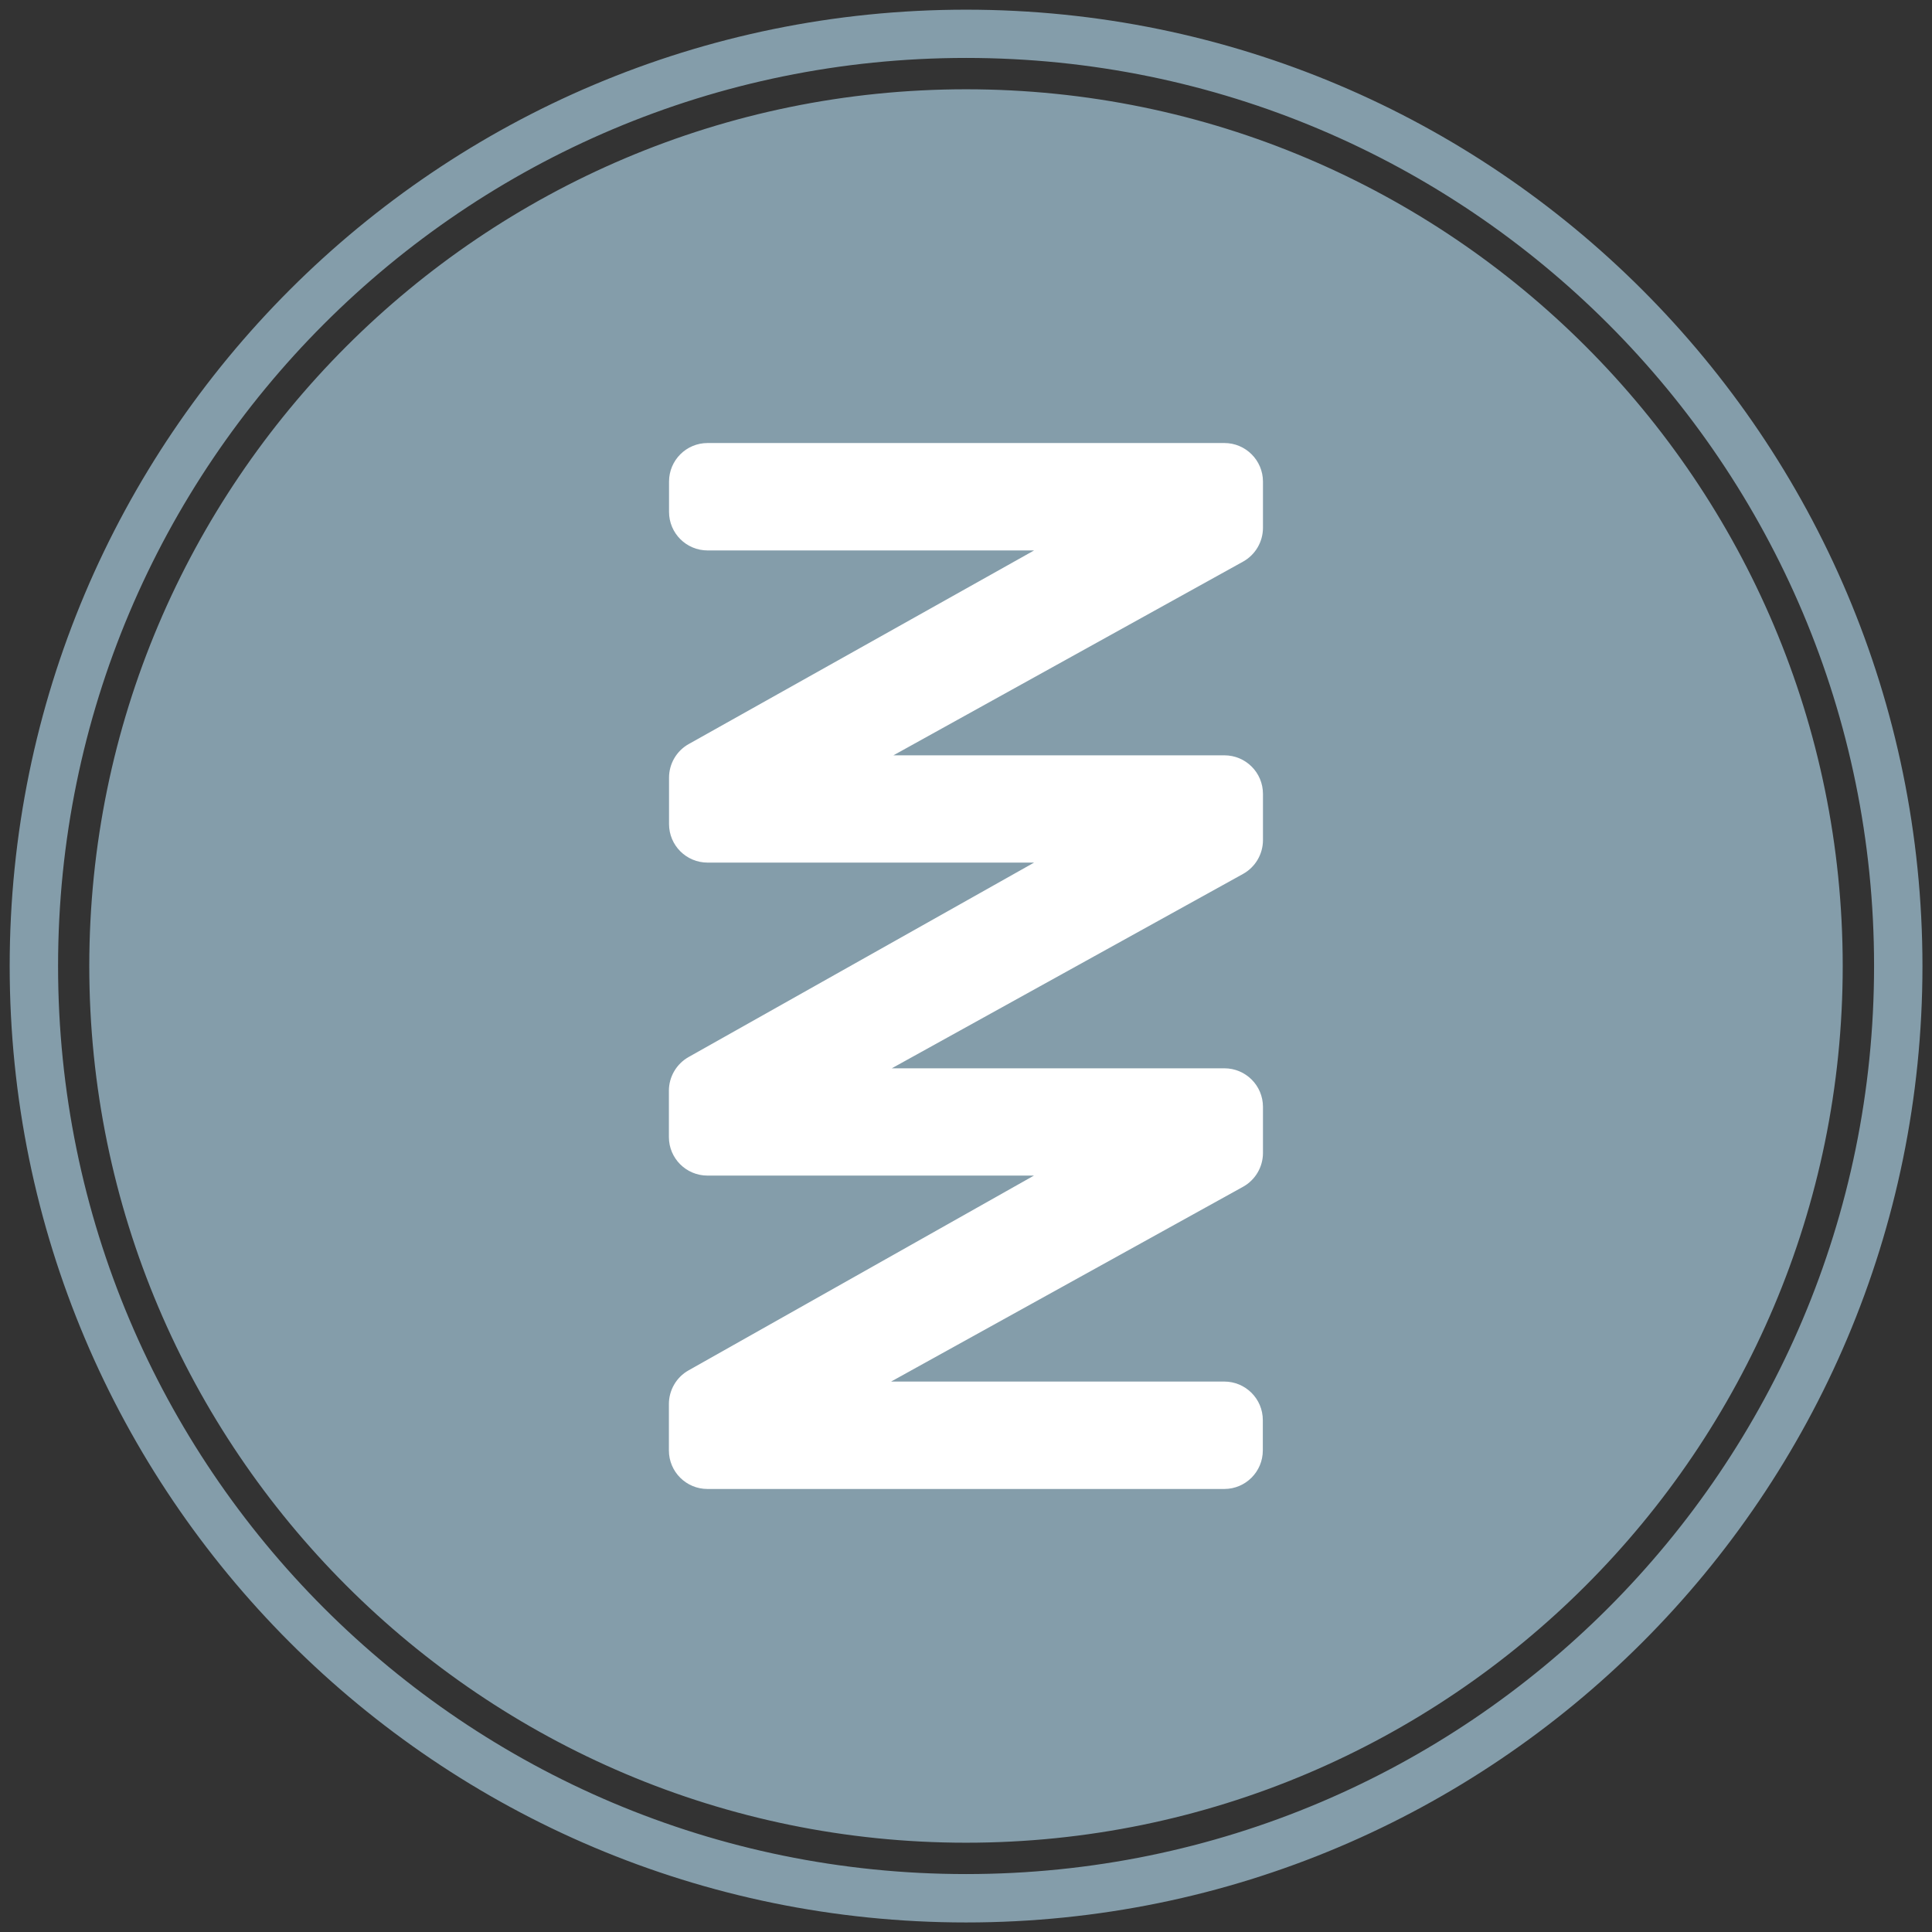
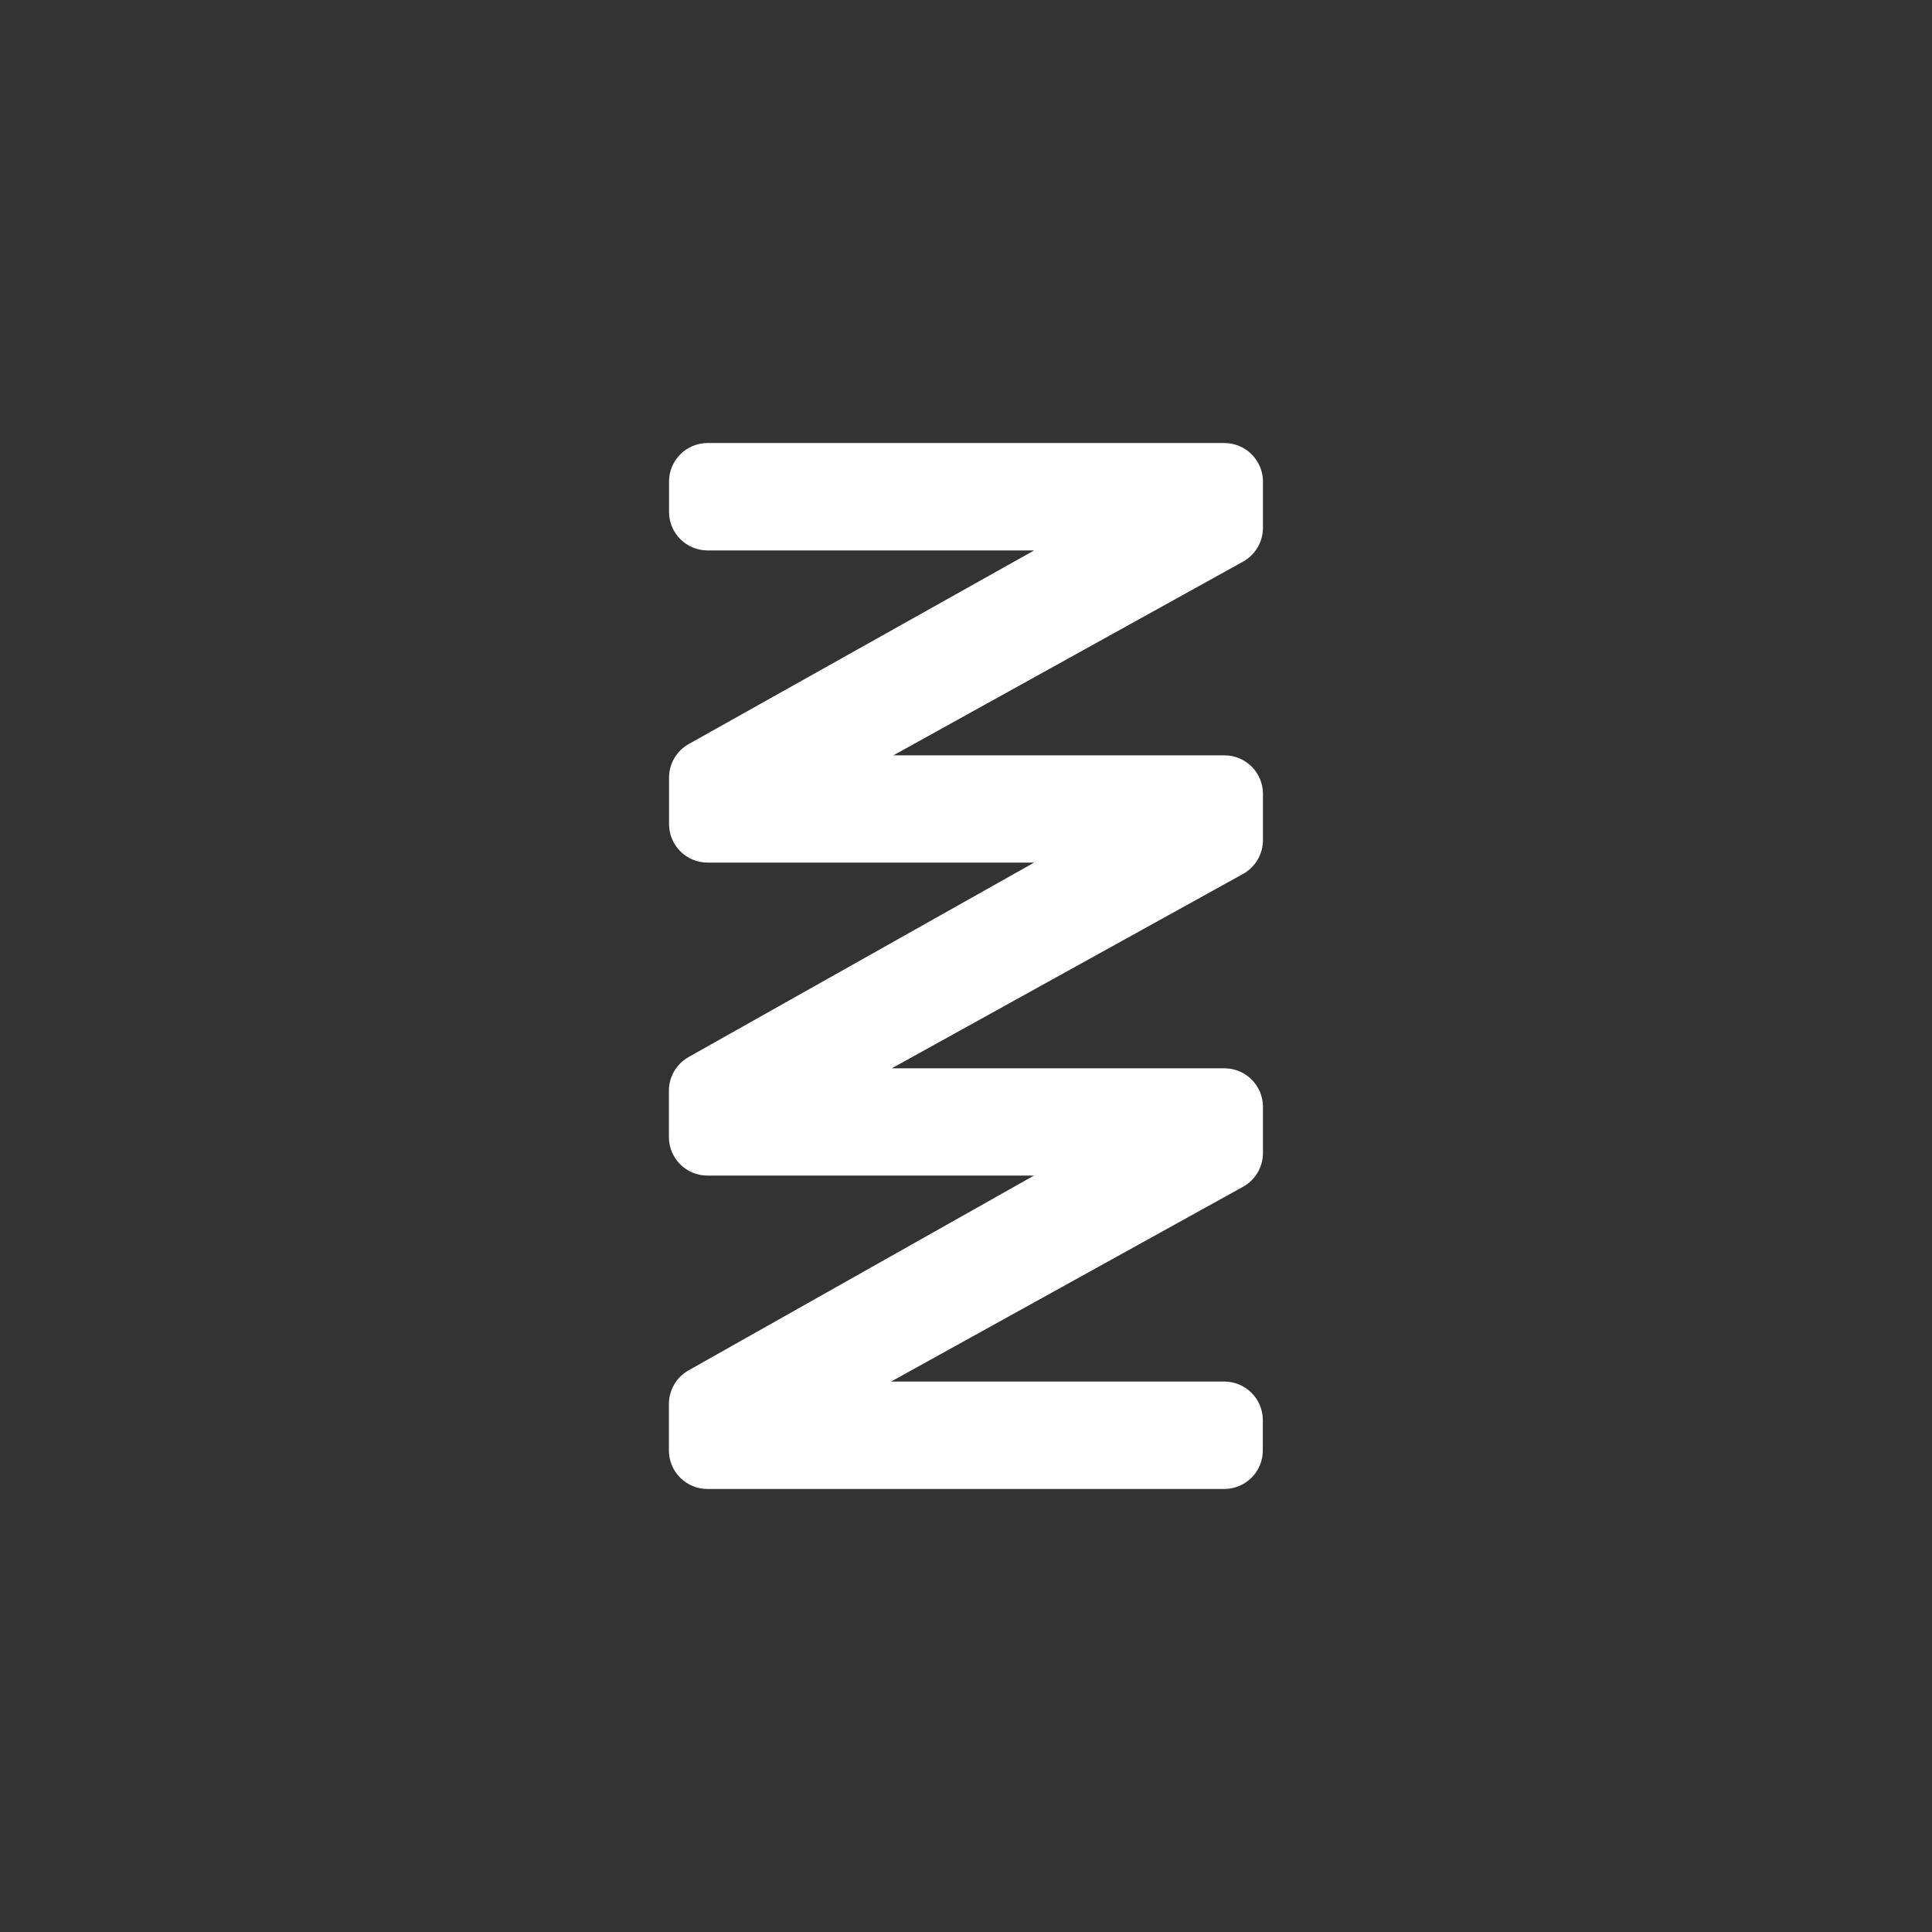
<svg xmlns="http://www.w3.org/2000/svg" x="0px" y="0px" viewBox="0 0 141.73 141.73" style="enable-background:new 0 0 141.73 141.73;" xml:space="preserve">
  <rect x="0" y="0" width="141.73" height="141.73" fill="#333333" stroke="none" />
  <style type="text/css"> .st0{fill:#849DAA;} .st1{fill:none;stroke:#FFFFFF;stroke-width:3;stroke-linecap:round;stroke-miterlimit:10;} .st2{fill:#5A6870;} .st3{fill:#3D6E82;} .st4{fill:#B1D1E1;} .st5{display:none;fill:#849DAA;} .st6{display:none;} .st7{display:inline;fill:#849DAA;} .st8{fill:#FFFFFF;} .st9{fill-rule:evenodd;clip-rule:evenodd;fill:#FFFFFF;} .st10{display:inline;fill:#FFFFFF;} .st11{display:inline;fill:none;stroke:#FFFFFF;stroke-width:3;stroke-miterlimit:10;} .st12{opacity:0.4;fill:#FFFFFF;} .st13{opacity:0.7;fill:#FFFFFF;} .st14{fill-rule:evenodd;clip-rule:evenodd;fill:none;} .st15{fill-rule:evenodd;clip-rule:evenodd;fill:none;stroke:#FFFFFF;stroke-width:2;stroke-miterlimit:22.926;} .st16{fill:none;stroke:#FFFFFF;stroke-width:2;stroke-miterlimit:10;} .st17{fill-rule:evenodd;clip-rule:evenodd;fill:none;stroke:#FFFFFF;stroke-width:2;stroke-miterlimit:10;} </style>
  <g id="Comfort_levels"> </g>
  <g id="Laminated_Fabrics"> </g>
  <g id="Never_Turn"> </g>
  <g id="Airzone"> </g>
  <g id="Durapad"> </g>
  <g id="Bonnel_Spring">
    <g>
-       <path class="st0" d="M70.87,0.71c-38.75,0-70.16,31.41-70.16,70.16c0,38.75,31.41,70.16,70.16,70.16 c38.75,0,70.16-31.41,70.16-70.16C141.02,32.12,109.61,0.71,70.87,0.71z M70.87,137.48c-36.79,0-66.61-29.82-66.61-66.61 S34.08,4.25,70.87,4.25c36.79,0,66.61,29.82,66.61,66.61S107.66,137.48,70.87,137.48z M135.18,70.87 c0,35.46-28.85,64.31-64.31,64.31S6.55,106.33,6.55,70.87C6.55,35.4,35.4,6.55,70.87,6.55S135.18,35.4,135.18,70.87z" />
      <g class="st6">
        <path class="st10" d="M69.56,111.82c-7.93,0-21.23-0.78-21.23-5.98c0-2.41,3.54-5.28,20.41-5.28c10.85,0,17.39,1.43,19.51,4.24 c0.45-0.33,0.58-0.56,0.58-0.63c0-2.16-1.01-4.08-3.09-5.9c-5.95-5.18-18.33-7.49-25.82-8.3c-0.93,0.03-1.81,0.04-2.62,0.04 c-3.53,0-5.87,0-5.87-2.27c0-2.12,2.3-2.12,3.16-2.12c1.15,0,3.08,0.11,5.48,0.36c7.65-0.26,20.19-1.53,24.76-5.25 c1.34-1.09,1.34-1.96,1.34-2.24c0-0.31,0-1.24-1.42-2.4c-4.2-3.42-14.99-4.8-22.65-5.22c-2.77,0.21-5.15,0.3-6.73,0.3 c-0.7,0-1.27-0.02-1.68-0.05c-2.2-0.19-2.37-1.67-2.37-2.12c0-2.27,2.33-2.27,5.87-2.27c1.4,0,3.01,0.04,4.74,0.12 c8.11-0.65,19.85-2.33,23.73-5.61c0.61-0.51,0.92-0.99,0.92-1.42c0-0.25,0-1-1.26-2.02c-4.72-3.83-18.66-5.19-26.19-5.43 c-2.13,0.19-3.83,0.28-4.81,0.28c-2.39,0-2.64-1.44-2.64-2.06c0-2.27,2.38-2.27,5.38-2.27c0.6,0,1.25,0.01,1.94,0.03 c8.17-0.78,23.81-3.12,28.98-7.86c0.96-0.88,1.43-1.73,1.43-2.6c0-0.27-0.24-0.59-0.68-0.92c-0.98,1.57-4.82,3.57-19.99,3.57 c-4.91,0-9.5-0.27-12.91-0.77c-3.87-0.56-7.45-1.46-7.45-4.23c0-2.1,2.86-5.62,22.01-5.62c5.81,0,11.1,0.5,14.89,1.42 c5.4,1.3,8.13,3.51,8.13,6.56c0,5.3-5.96,9.23-18.23,12.02c-0.08,0.02-0.15,0.03-0.23,0.05c0.53,0.1,1.05,0.2,1.57,0.31 c9.33,1.96,14.06,5.18,14.06,9.56c0,3.99-4.42,6.93-13.49,8.94c8.7,1.98,13.1,5.25,13.1,9.72c0,4.48-4.58,7.72-13.62,9.65 c-0.75,0.16-1.52,0.31-2.3,0.45c0.47,0.13,0.94,0.26,1.4,0.4c14.19,4.25,17.17,10.6,17.17,15.19c0,4.36-6.22,5.79-8.27,6.25 C80.64,111.33,75.31,111.82,69.56,111.82z M53.52,106.04c4.97,1.72,21.1,2.75,30.42,0.45c-0.75-0.34-1.99-0.75-4-1.11 C70.97,103.78,58.07,104.75,53.52,106.04z M54.08,35.47c6.58,1.54,25.21,1.46,30.32-0.26C75.58,33,59.85,33.89,54.08,35.47z M85.08,35.39c-0.01,0.07-0.02,0.14-0.02,0.21h0.73C85.56,35.53,85.33,35.46,85.08,35.39z" />
      </g>
      <path class="st8" d="M89.82,32.5H51.91c-1.57,0-2.83,1.27-2.83,2.83v2.22c0,1.57,1.27,2.83,2.83,2.83h23.95L50.53,54.58 c-0.9,0.5-1.45,1.45-1.45,2.47v3.4c0,1.57,1.27,2.83,2.83,2.83h23.95L50.52,77.54c-0.89,0.5-1.45,1.45-1.45,2.47v3.4 c0,1.57,1.27,2.83,2.83,2.83h23.95l-25.34,14.29c-0.89,0.5-1.44,1.45-1.44,2.47v3.4c0,1.57,1.27,2.83,2.83,2.83h37.91 c1.57,0,2.83-1.27,2.83-2.83v-2.22c0-1.57-1.27-2.83-2.83-2.83H65.37l25.82-14.29c0.9-0.5,1.46-1.45,1.46-2.48v-3.38 c0-1.57-1.27-2.83-2.83-2.83H65.42l25.77-14.26c0.9-0.5,1.46-1.45,1.46-2.48v-3.39c0-1.57-1.27-2.83-2.83-2.83H65.54L91.19,41.2 c0.9-0.5,1.46-1.45,1.46-2.48v-3.39C92.65,33.77,91.38,32.5,89.82,32.5z" />
    </g>
  </g>
  <g id="Foam_Encased"> </g>
  <g id="Marvelous_Middle"> </g>
  <g id="Bazooka_Spring"> </g>
  <g id="Bamboo"> </g>
  <g id="Side_Support"> </g>
  <g id="Pillow_top"> </g>
  <g id="Box_top"> </g>
  <g id="Eurotop"> </g>
  <g id="Comfort_Layers"> </g>
  <g id="Luxury_Fabrics"> </g>
  <g id="Stretch_Fabrics"> </g>
  <g id="Rotator"> </g>
  <g id="Memory_Foam"> </g>
  <g id="Nested_Pocket"> </g>
  <g id="iPocket"> </g>
  <g id="Fluted_Base"> </g>
  <g id="Poly-Wool"> </g>
  <g id="Firm_Top_Base"> </g>
</svg>